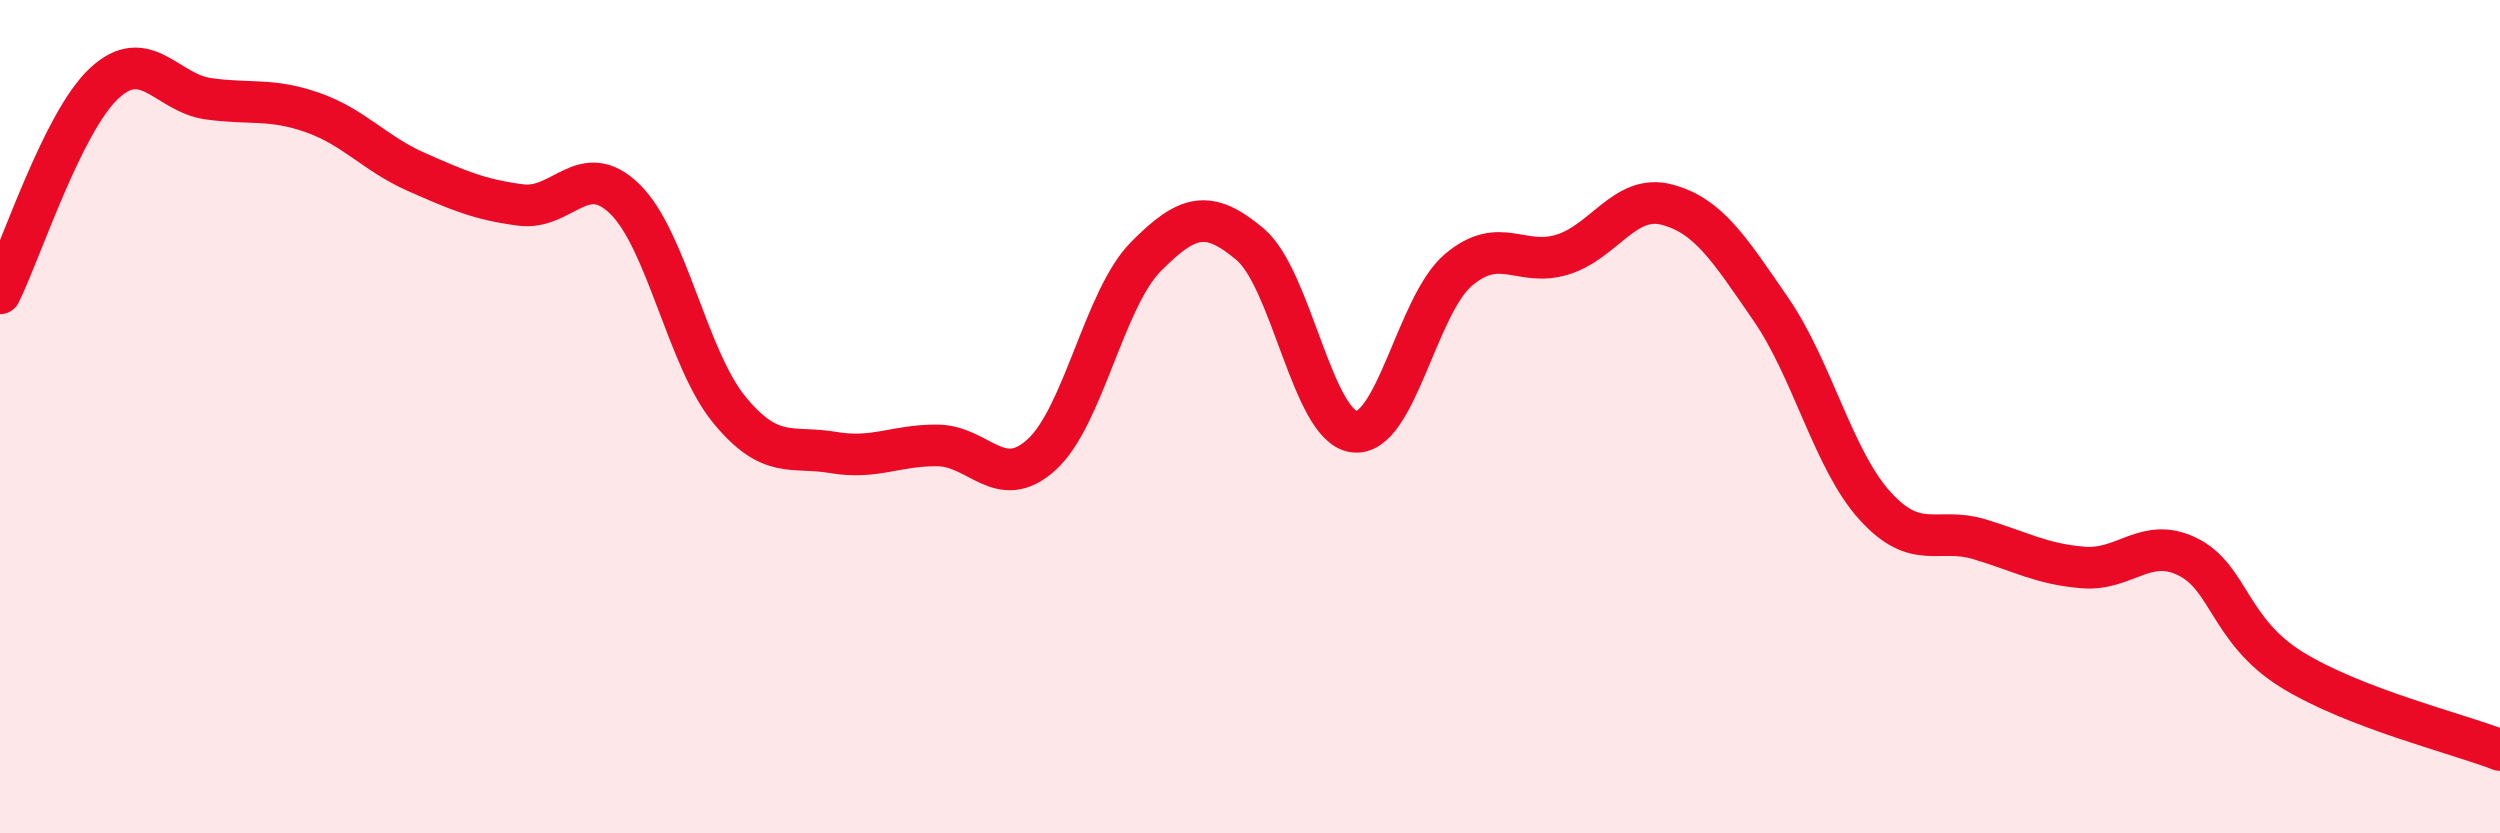
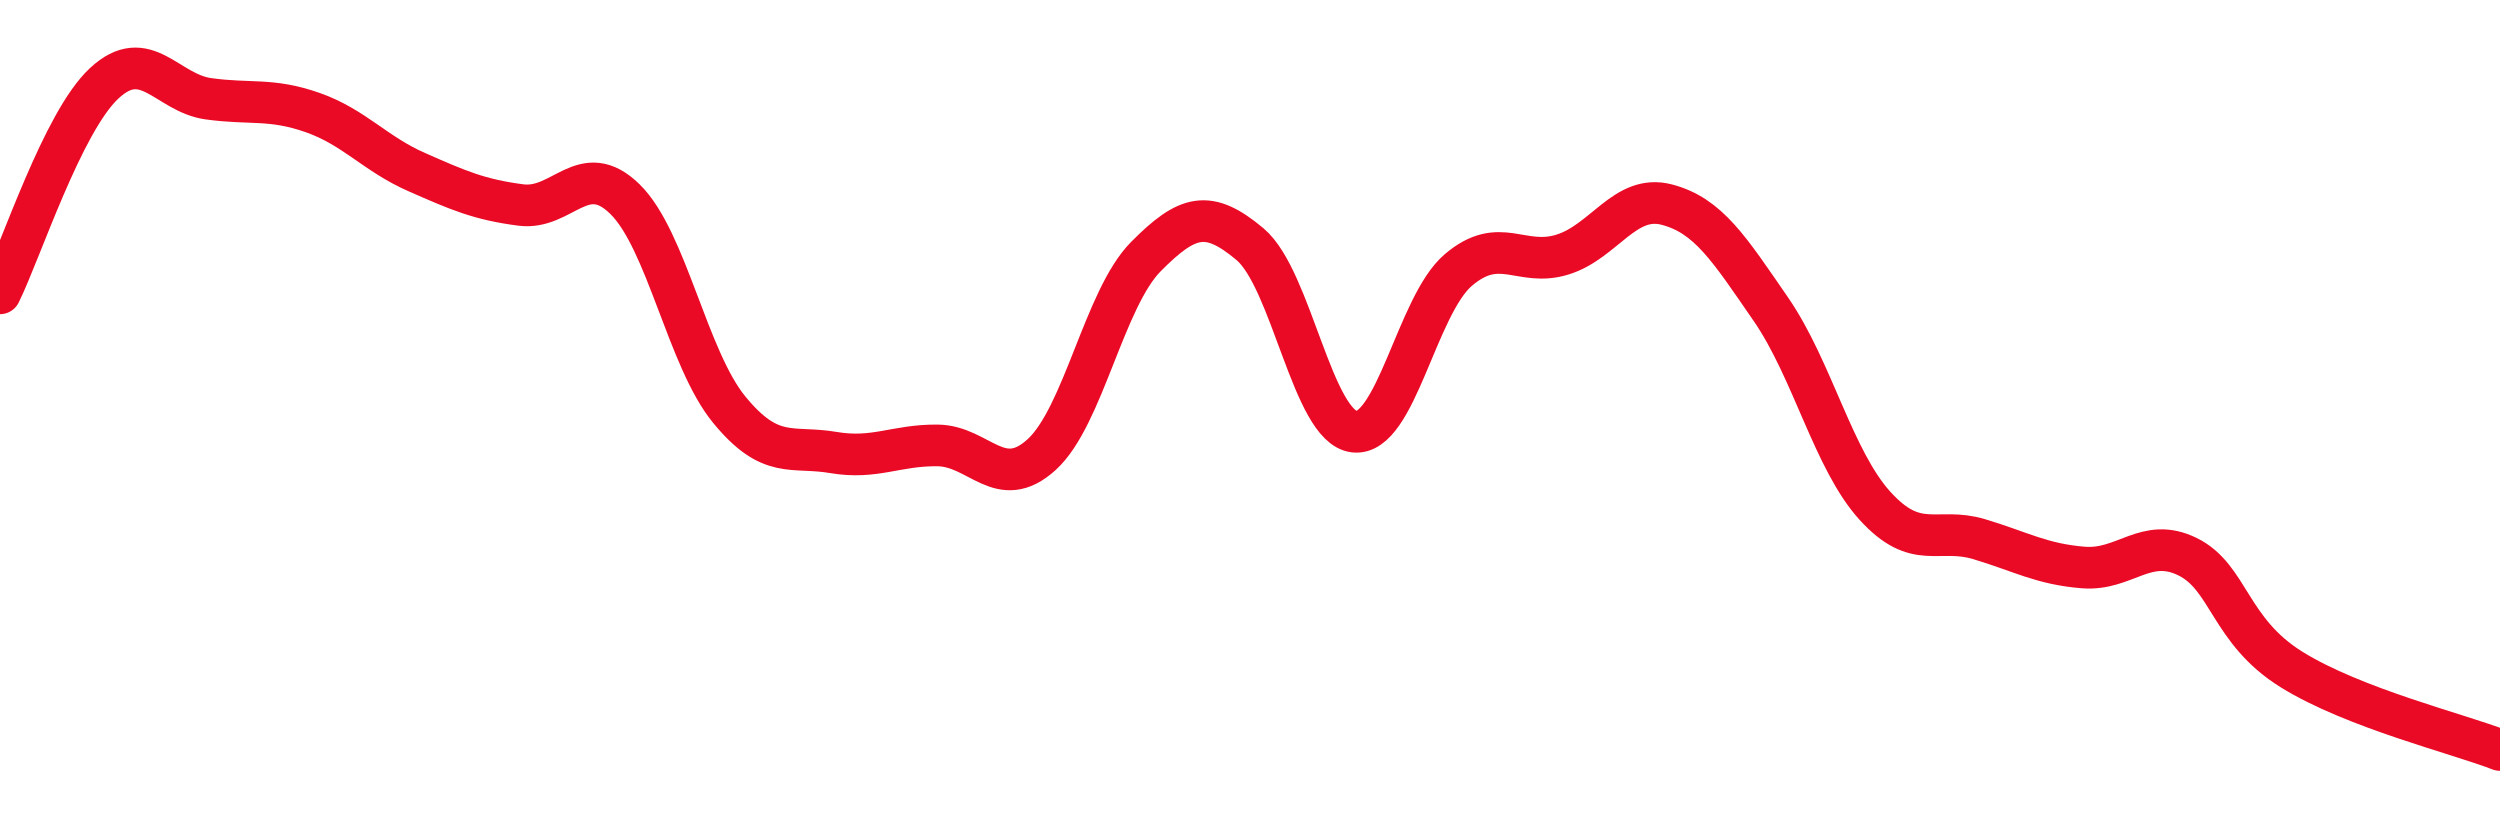
<svg xmlns="http://www.w3.org/2000/svg" width="60" height="20" viewBox="0 0 60 20">
-   <path d="M 0,7.04 C 0.5,6.03 1.5,2.93 2.5,2 C 3.5,1.07 4,2.23 5,2.37 C 6,2.51 6.5,2.35 7.5,2.7 C 8.5,3.05 9,3.69 10,4.13 C 11,4.57 11.5,4.79 12.5,4.92 C 13.5,5.05 14,3.8 15,4.78 C 16,5.76 16.5,8.61 17.5,9.83 C 18.5,11.05 19,10.69 20,10.86 C 21,11.03 21.5,10.68 22.5,10.69 C 23.5,10.7 24,11.82 25,10.91 C 26,10 26.5,7.17 27.5,6.16 C 28.5,5.15 29,5.02 30,5.86 C 31,6.7 31.5,10.24 32.5,10.36 C 33.5,10.48 34,7.33 35,6.48 C 36,5.63 36.5,6.42 37.5,6.11 C 38.5,5.8 39,4.65 40,4.91 C 41,5.17 41.5,5.97 42.5,7.42 C 43.5,8.87 44,11.04 45,12.14 C 46,13.24 46.5,12.64 47.5,12.94 C 48.5,13.24 49,13.54 50,13.62 C 51,13.7 51.5,12.87 52.5,13.36 C 53.5,13.85 53.5,15.14 55,16.07 C 56.5,17 59,17.61 60,18L60 20L0 20Z" fill="#EB0A25" opacity="0.1" stroke-linecap="round" stroke-linejoin="round" />
  <path d="M 0,7.04 C 0.5,6.03 1.5,2.93 2.5,2 C 3.5,1.07 4,2.23 5,2.37 C 6,2.51 6.5,2.35 7.5,2.7 C 8.5,3.05 9,3.69 10,4.13 C 11,4.57 11.5,4.79 12.5,4.92 C 13.5,5.05 14,3.8 15,4.78 C 16,5.76 16.5,8.61 17.5,9.83 C 18.5,11.05 19,10.69 20,10.86 C 21,11.03 21.5,10.68 22.5,10.69 C 23.5,10.7 24,11.82 25,10.91 C 26,10 26.5,7.17 27.5,6.16 C 28.5,5.15 29,5.02 30,5.86 C 31,6.7 31.5,10.24 32.5,10.36 C 33.5,10.48 34,7.33 35,6.48 C 36,5.63 36.5,6.42 37.5,6.11 C 38.5,5.8 39,4.65 40,4.91 C 41,5.17 41.5,5.97 42.5,7.42 C 43.5,8.87 44,11.04 45,12.14 C 46,13.24 46.5,12.64 47.5,12.94 C 48.5,13.24 49,13.54 50,13.62 C 51,13.7 51.5,12.87 52.5,13.36 C 53.5,13.85 53.5,15.14 55,16.07 C 56.5,17 59,17.61 60,18" stroke="#EB0A25" stroke-width="1" fill="none" stroke-linecap="round" stroke-linejoin="round" />
</svg>